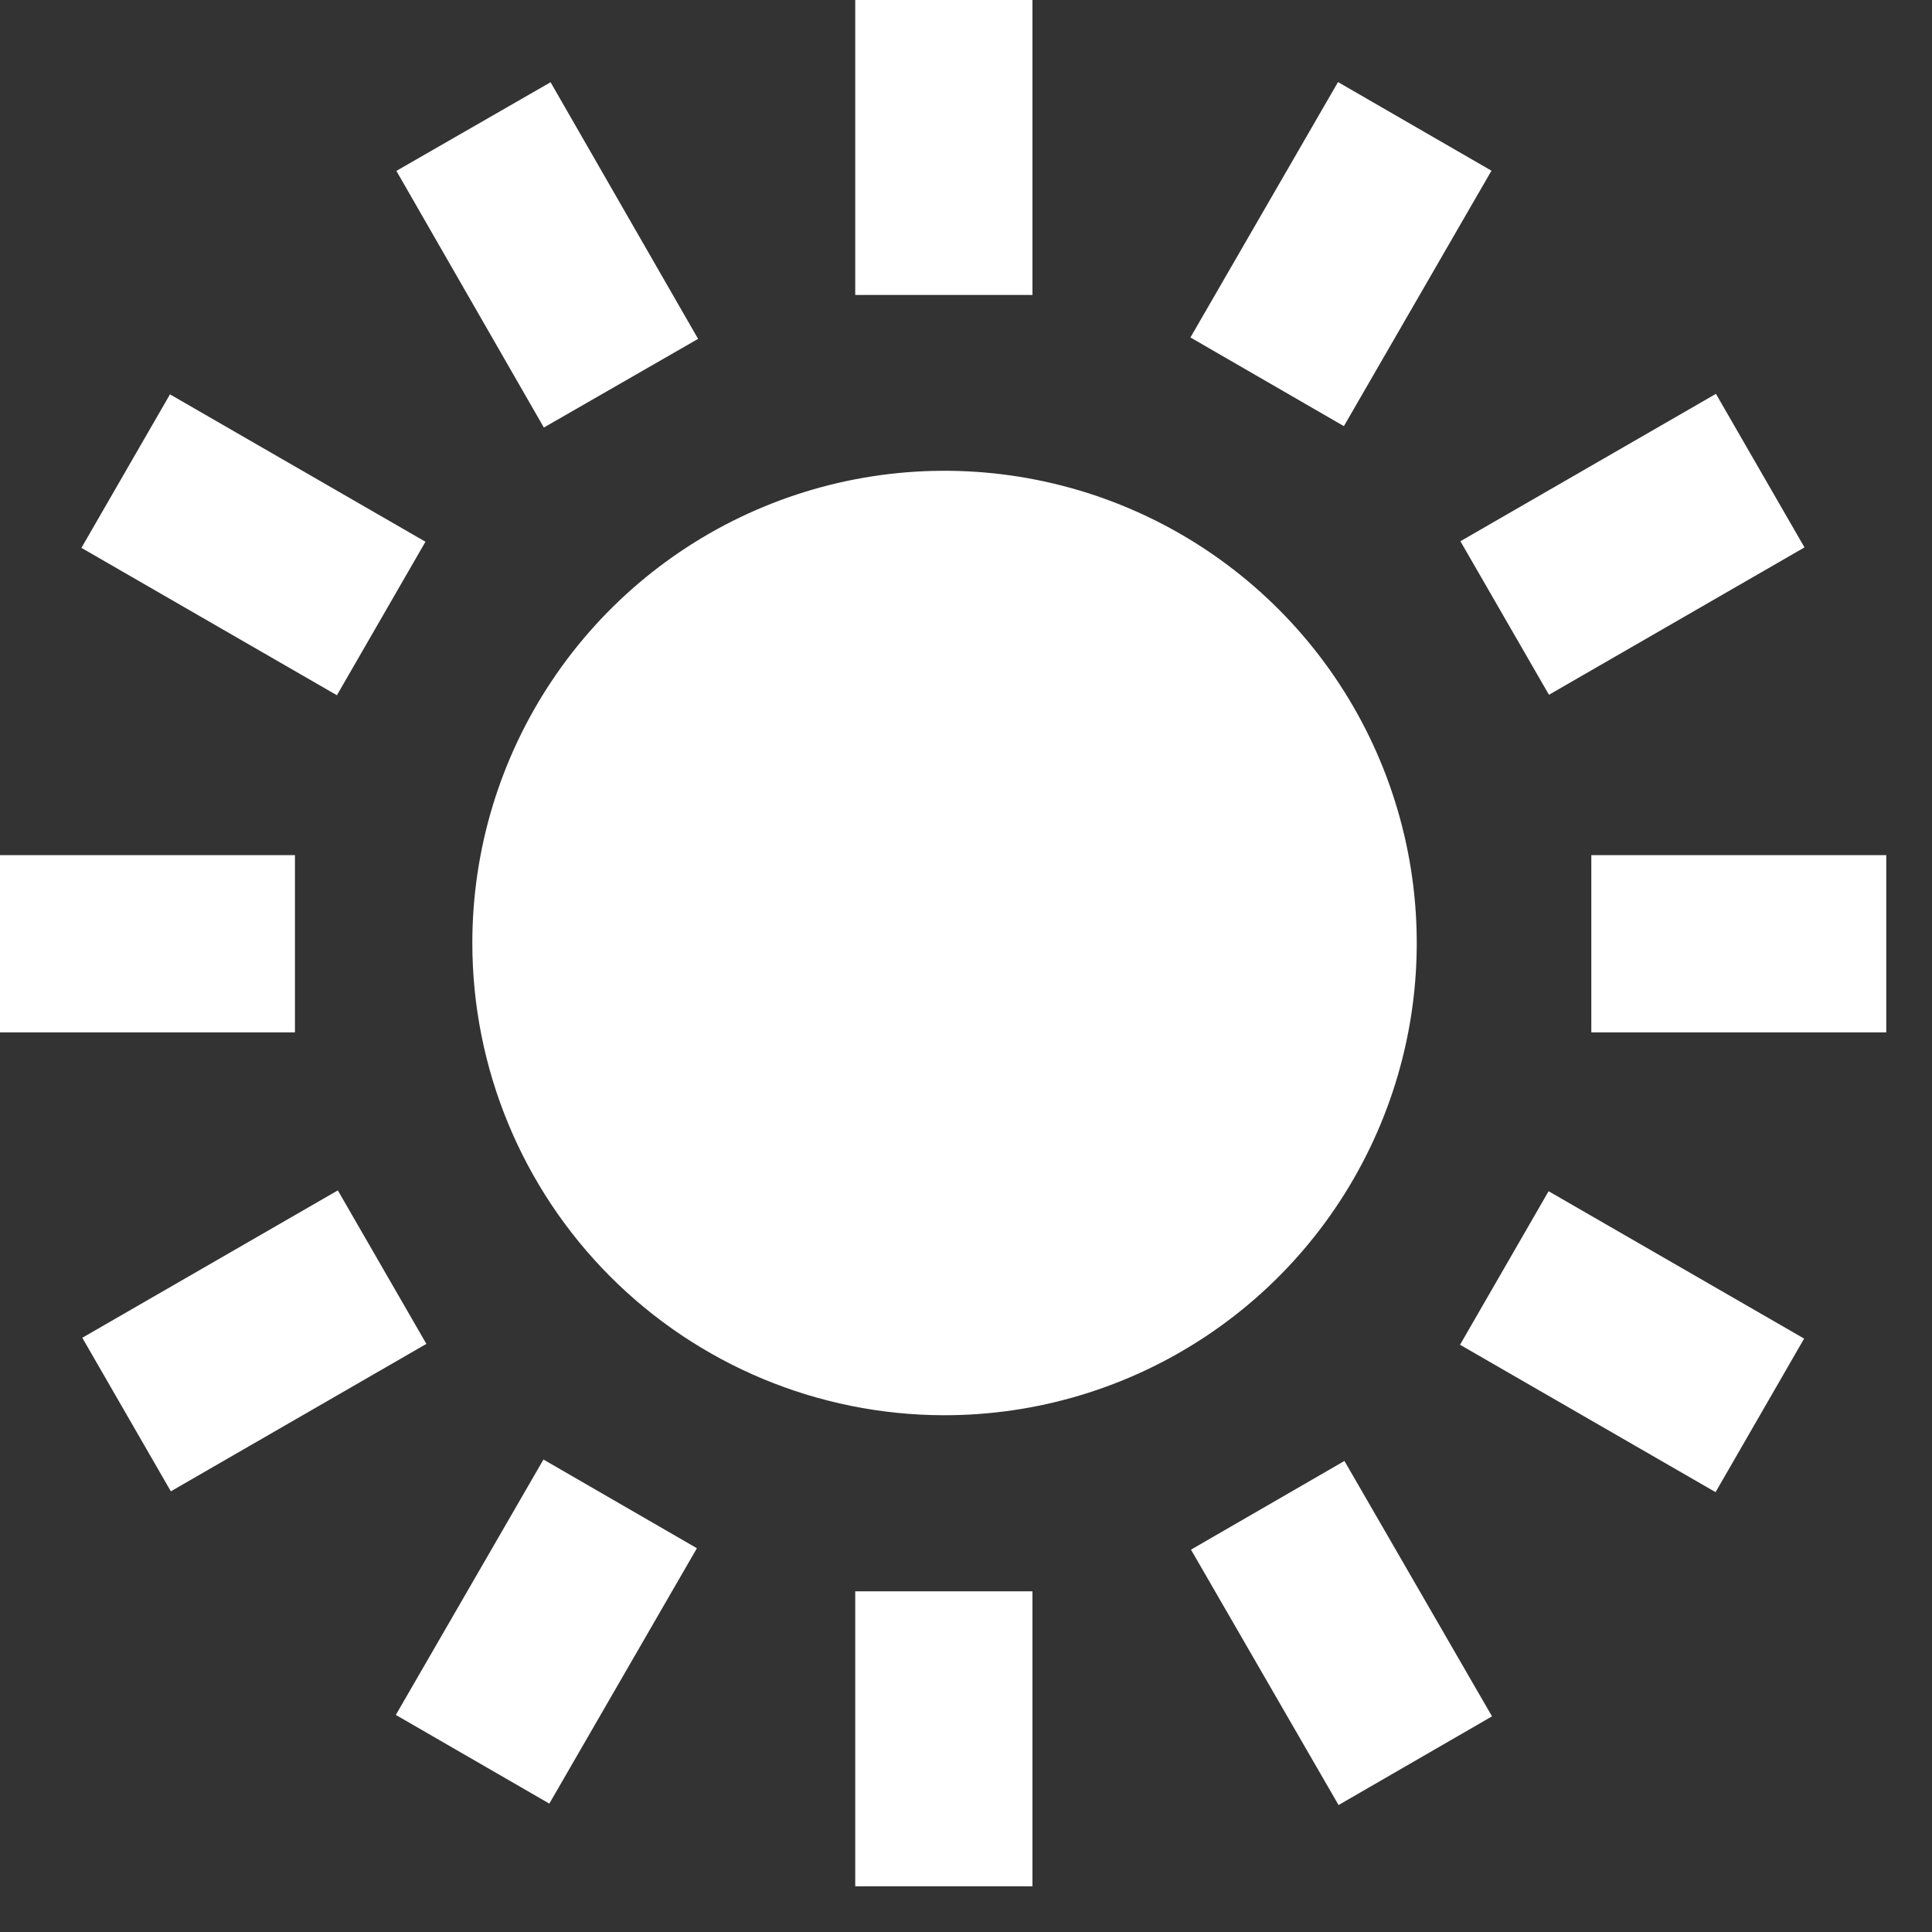
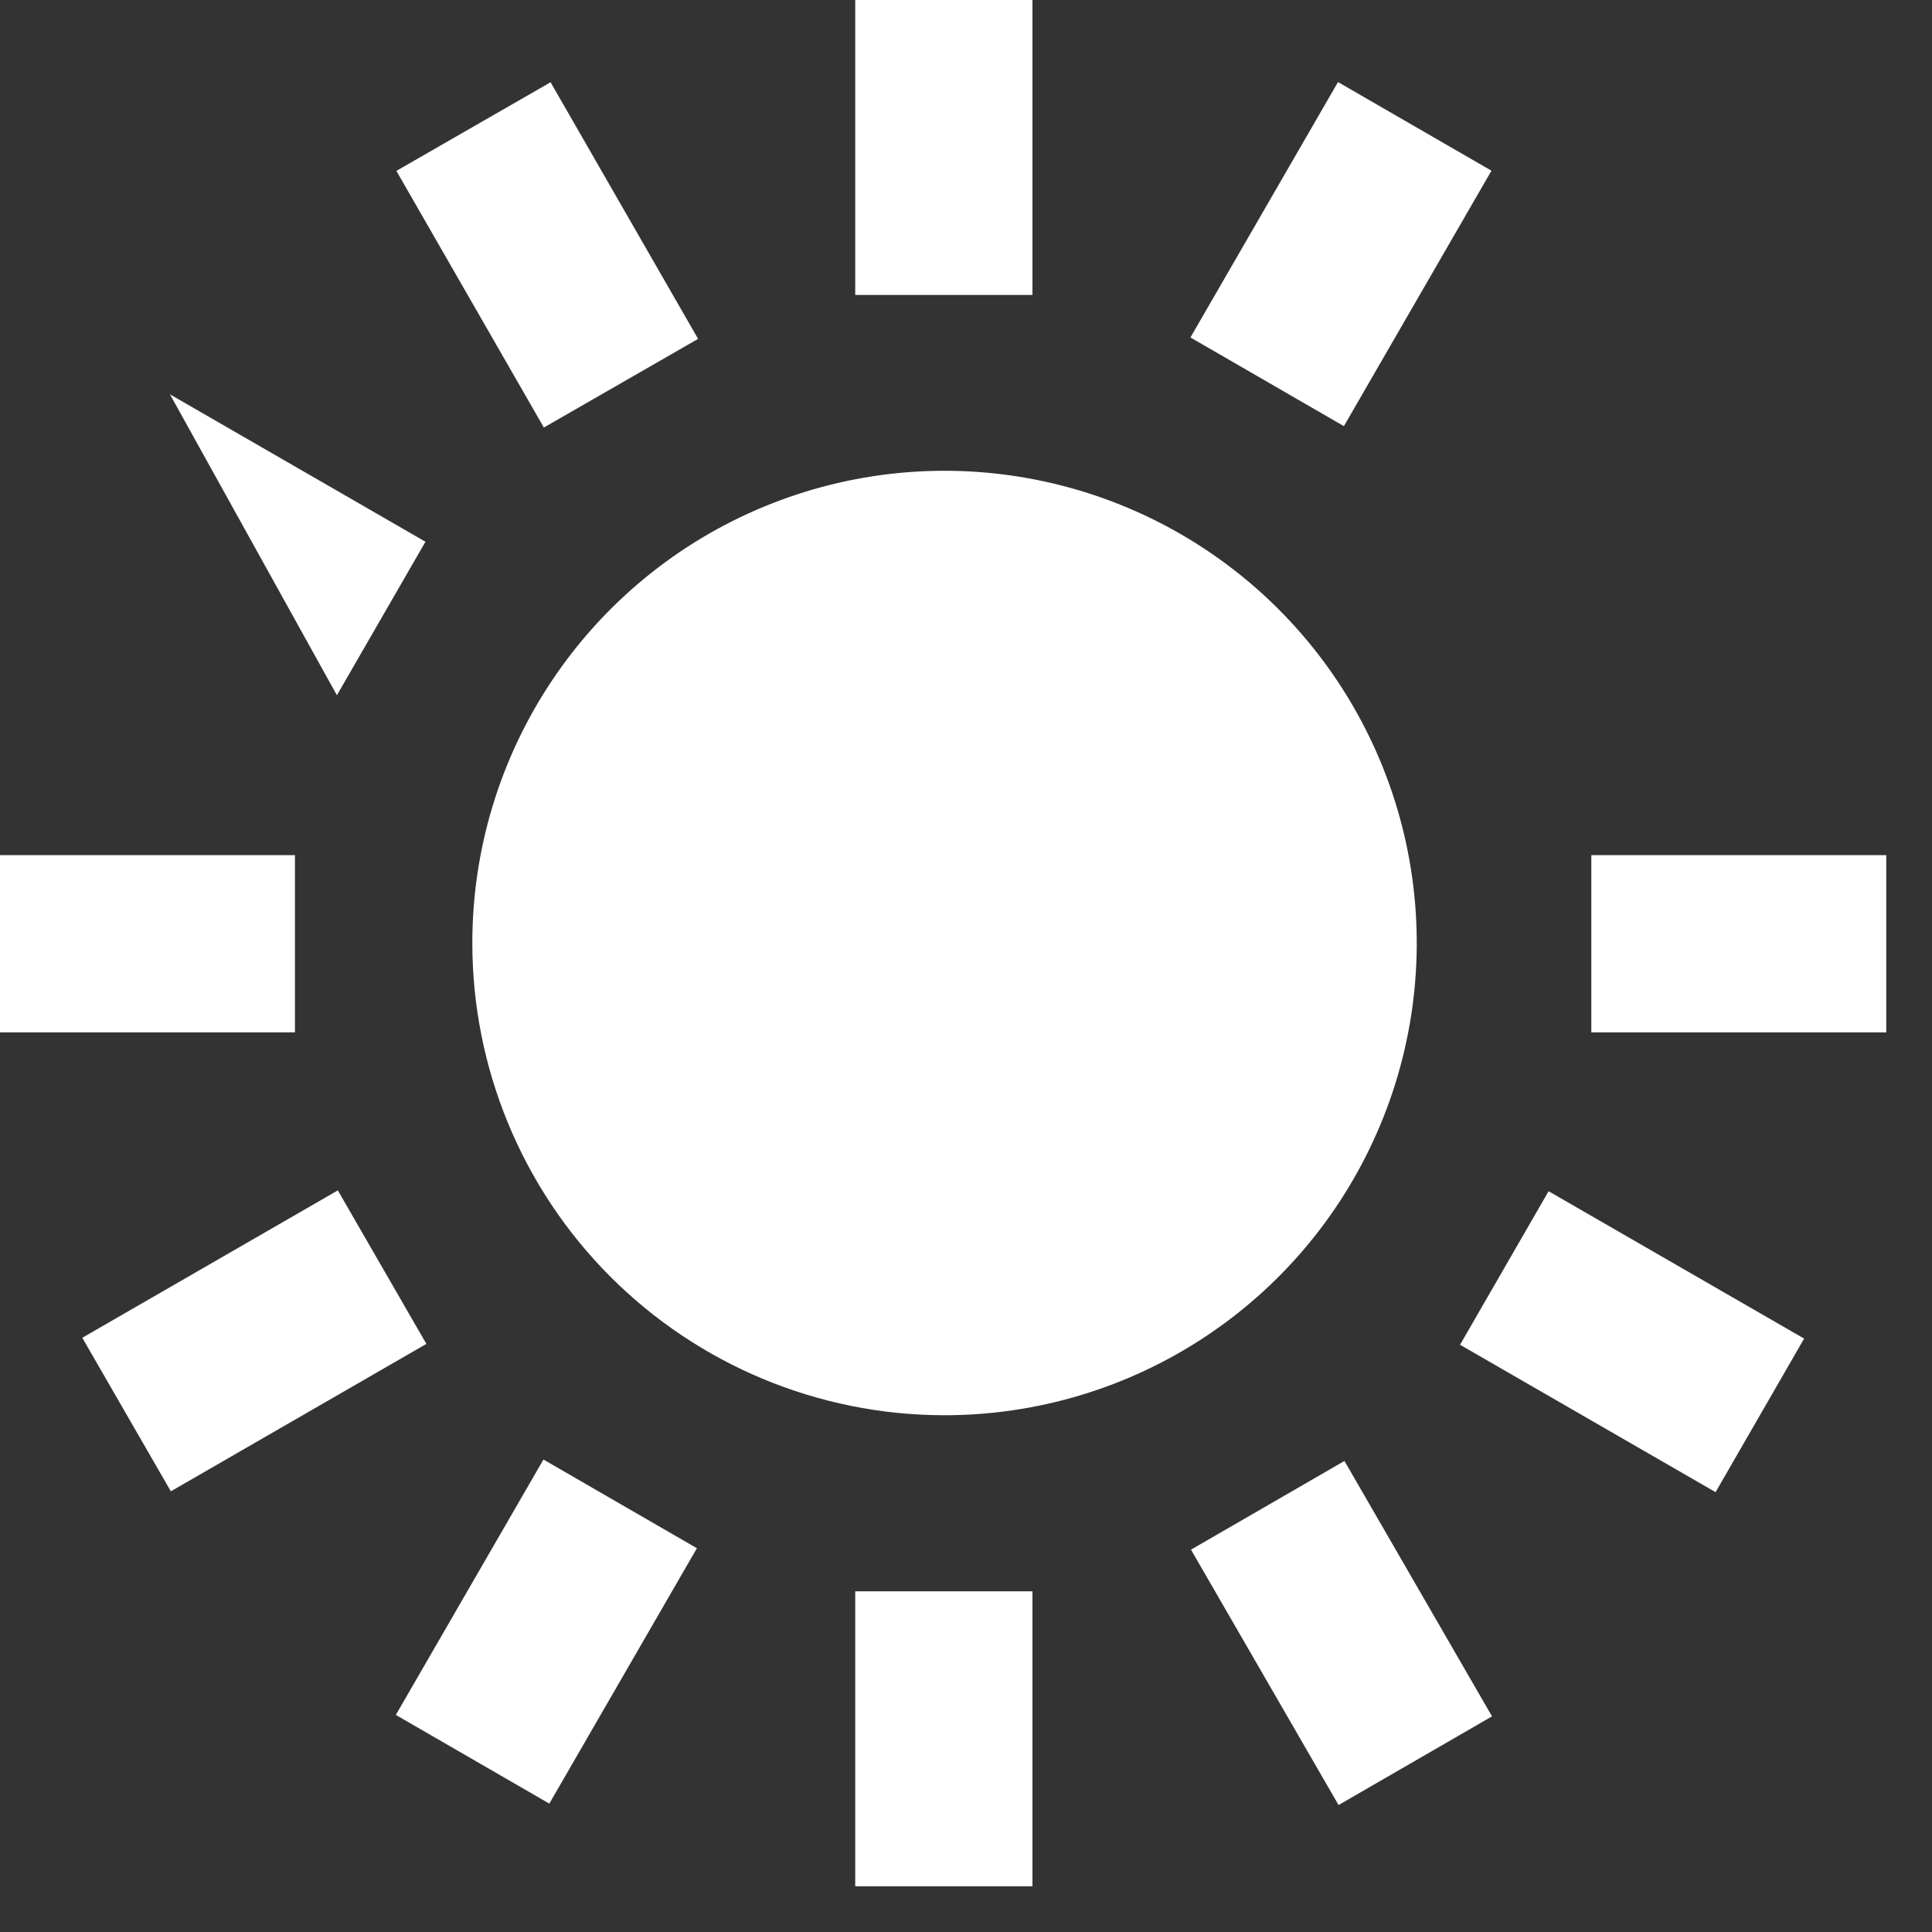
<svg xmlns="http://www.w3.org/2000/svg" width="42" height="42" viewBox="0 0 42 42" fill="none">
  <rect x="0" y="0" width="42" height="42" fill="#333333" stroke="none" />
  <path d="M22.445 0H18.592V6.412H22.445V0Z" fill="white" />
  <path d="M22.445 34.594H18.592V41.006H22.445V34.594Z" fill="white" />
  <path d="M41.006 18.59H34.594V22.443H41.006V18.59Z" fill="white" />
  <path d="M6.412 18.59H0V22.443H6.412V18.59Z" fill="white" />
-   <path d="M37.303 8.562L31.748 11.766L33.673 15.104L39.228 11.9L37.303 8.562Z" fill="white" />
  <path d="M7.344 25.878L1.789 29.082L3.714 32.42L9.269 29.215L7.344 25.878Z" fill="white" />
  <path d="M29.087 1.784L25.879 7.336L29.215 9.264L32.423 3.711L29.087 1.784Z" fill="white" />
  <path d="M11.814 31.729L8.605 37.281L11.942 39.209L15.15 33.657L11.814 31.729Z" fill="white" />
  <path d="M33.665 25.896L31.74 29.234L37.295 32.438L39.22 29.1L33.665 25.896Z" fill="white" />
-   <path d="M3.695 8.573L1.77 11.91L7.324 15.114L9.249 11.777L3.695 8.573Z" fill="white" />
+   <path d="M3.695 8.573L7.324 15.114L9.249 11.777L3.695 8.573Z" fill="white" />
  <path d="M29.227 31.76L25.891 33.688L29.099 39.24L32.435 37.312L29.227 31.76Z" fill="white" />
  <path d="M11.969 1.788L8.617 3.715L11.823 9.294L15.176 7.367L11.969 1.788Z" fill="white" />
  <path fill-rule="evenodd" clip-rule="evenodd" d="M20.505 30.766C22.537 30.771 24.524 30.174 26.216 29.049C27.908 27.925 29.228 26.323 30.009 24.448C30.791 22.573 30.998 20.508 30.605 18.515C30.212 16.521 29.237 14.69 27.802 13.251C26.367 11.813 24.538 10.832 22.546 10.434C20.554 10.035 18.489 10.237 16.611 11.013C14.734 11.789 13.129 13.105 12 14.794C10.87 16.483 10.268 18.468 10.268 20.5C10.268 23.218 11.345 25.825 13.264 27.749C15.184 29.673 17.787 30.758 20.505 30.766Z" fill="white" />
</svg>